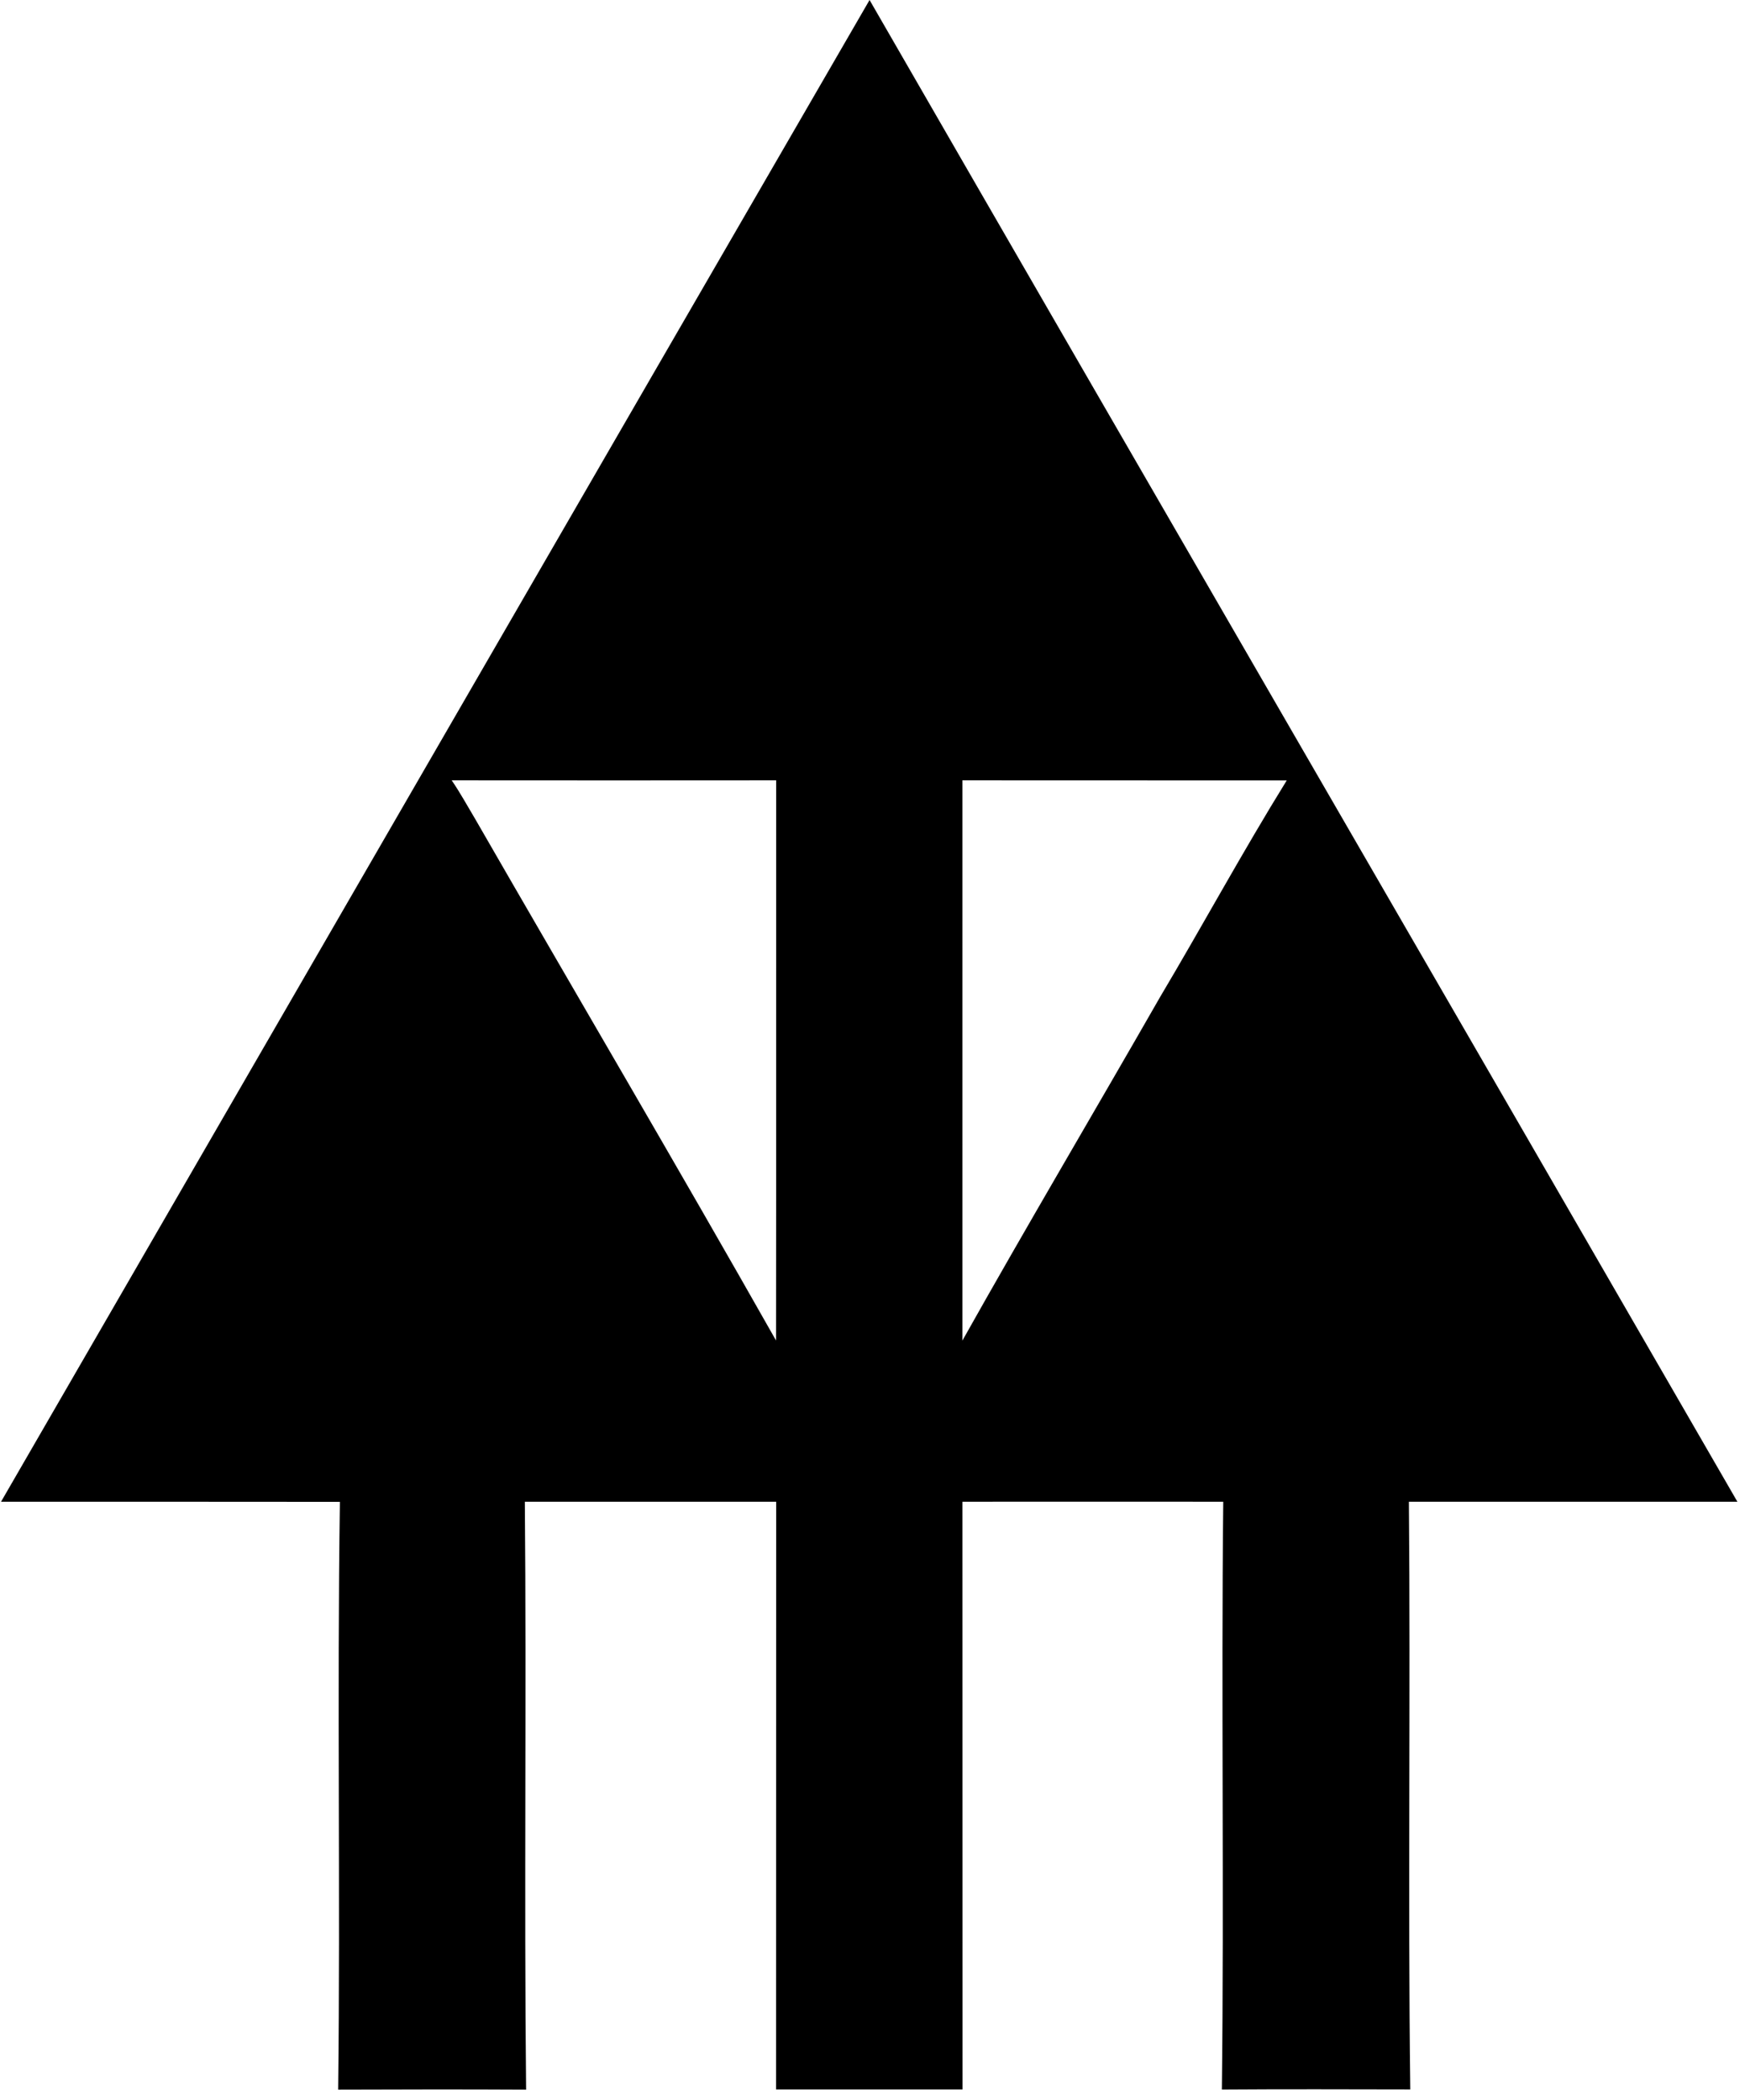
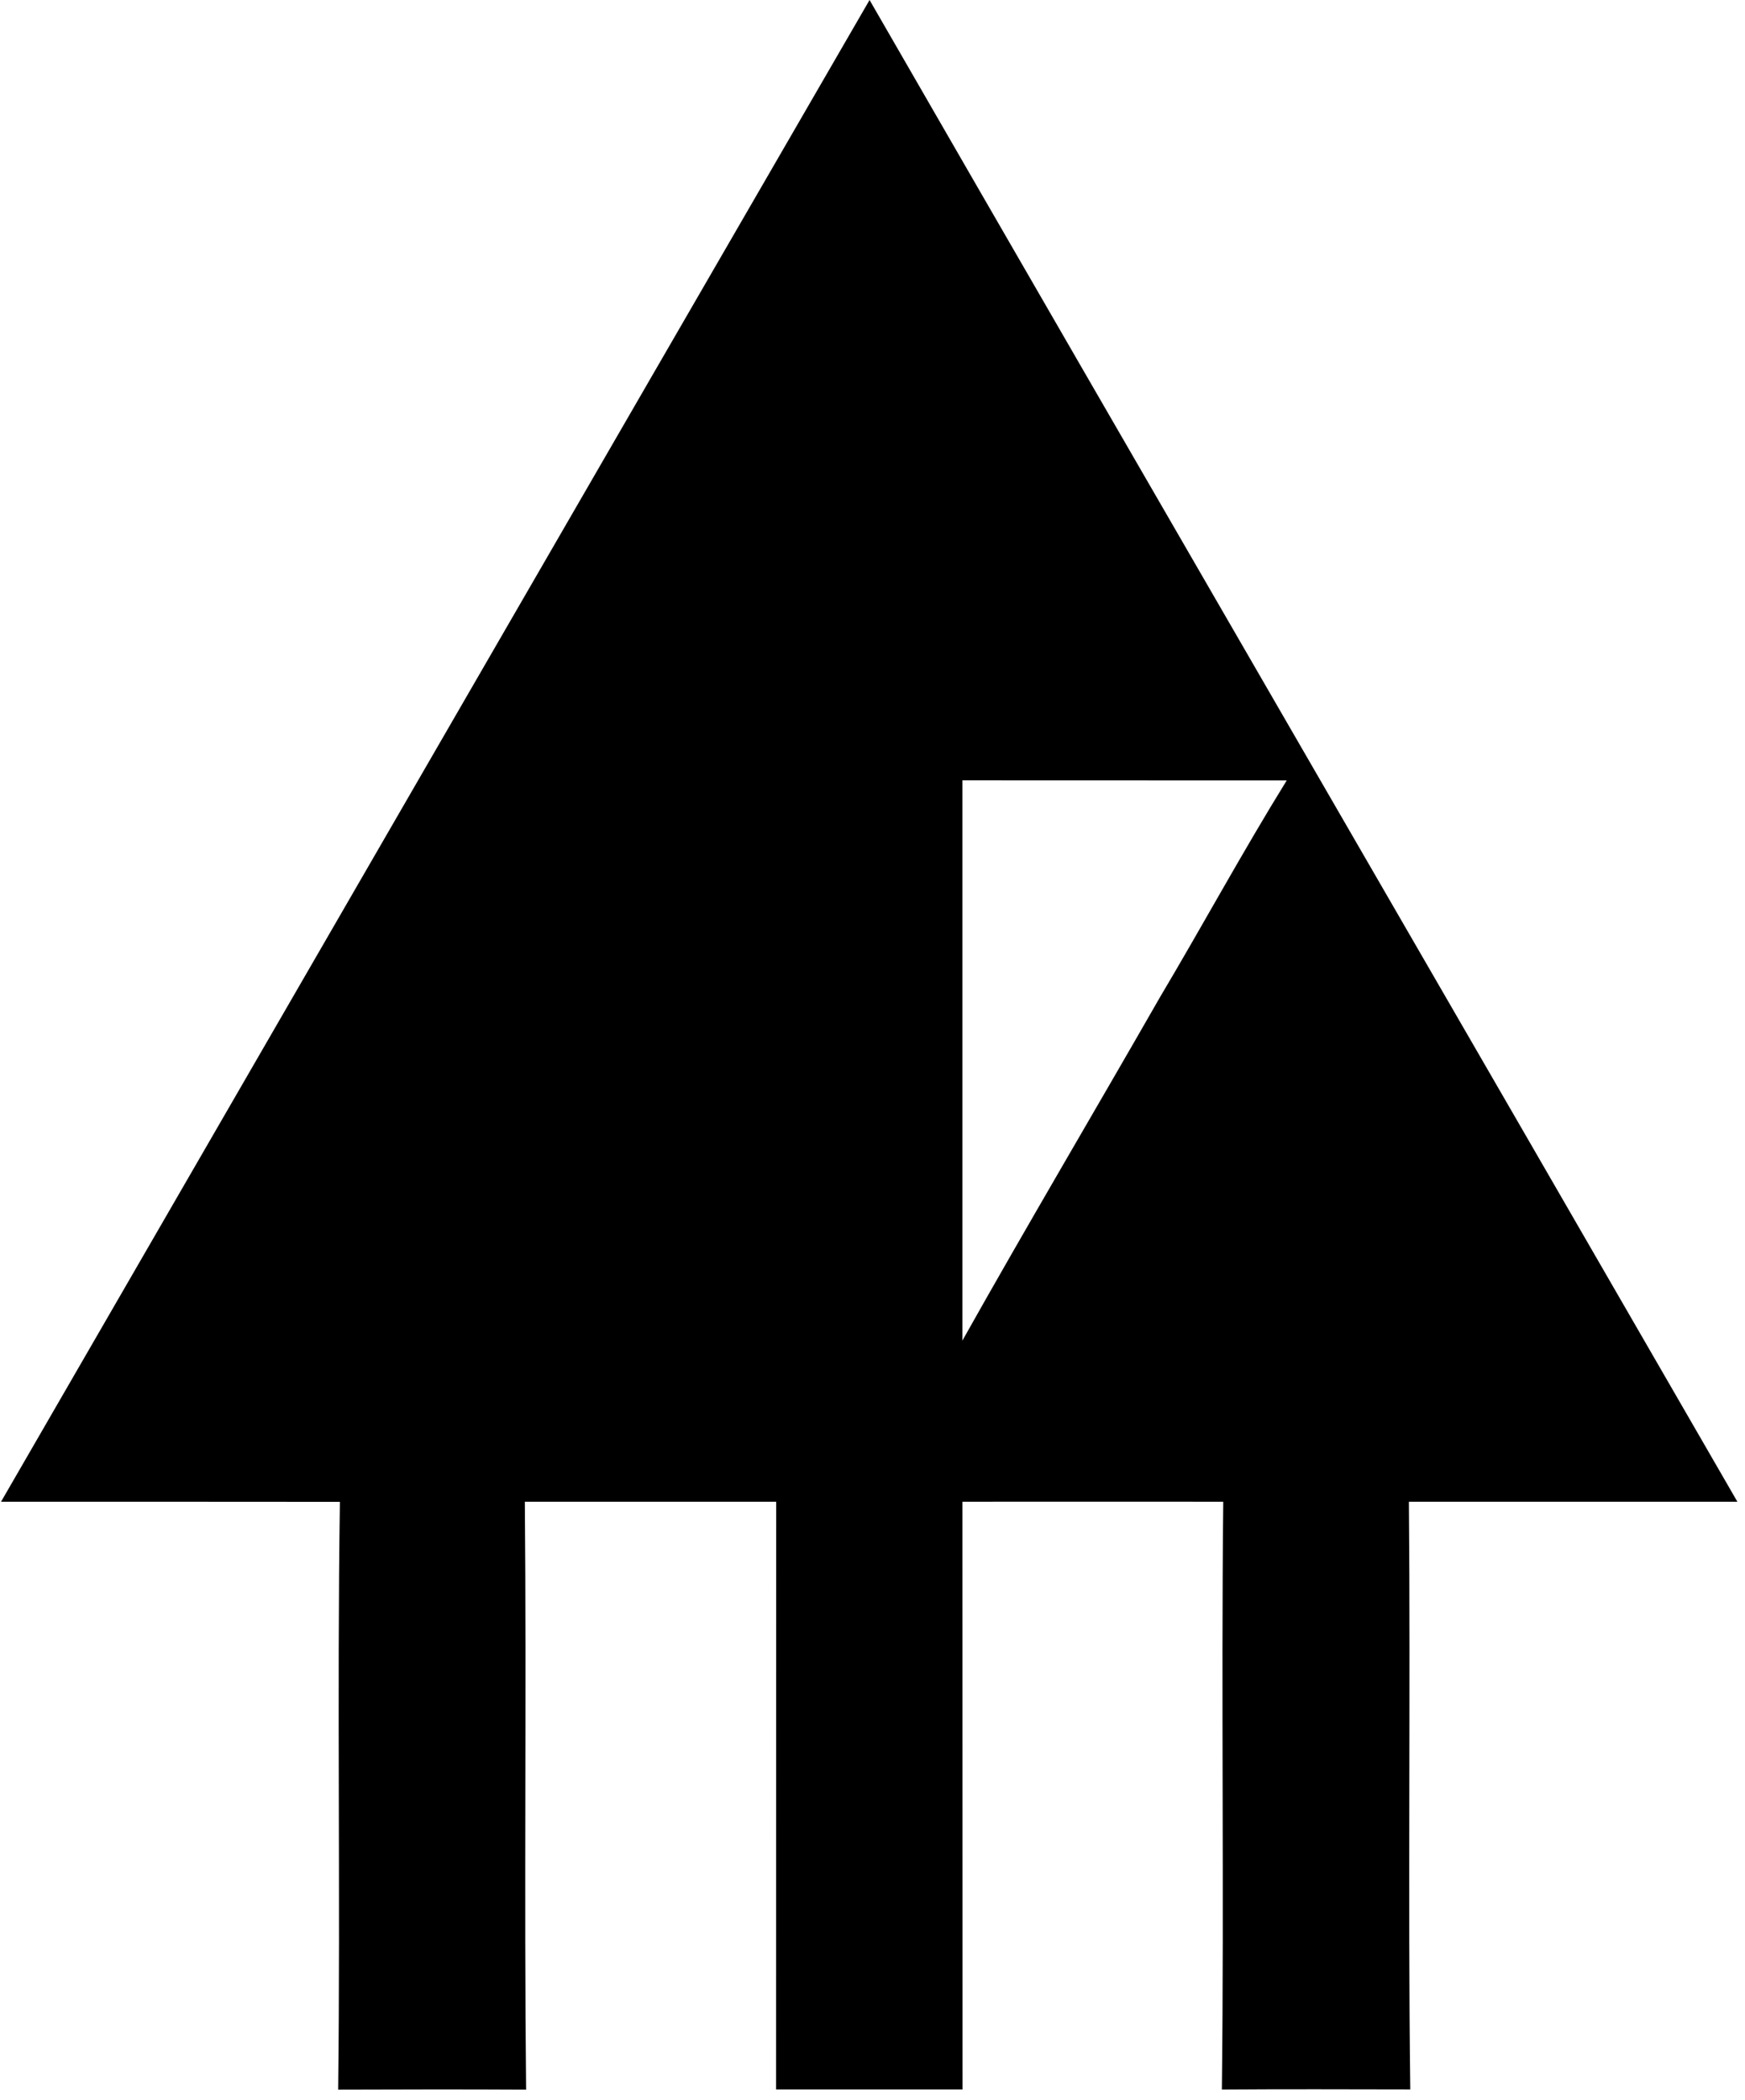
<svg xmlns="http://www.w3.org/2000/svg" width="167" height="201" fill="none" viewBox="0 0 167 201">
-   <path fill="#000" d="M.099 143.739C27.805 95.823 55.489 47.895 83.219 0c27.629 47.939 55.391 95.811 83.053 143.739h-31.438c.165 18.758-.099 37.504.132 56.25-6.01-.011-12.021-.033-18.031.011.22-18.757-.066-37.503.132-56.261-8.322-.011-16.643 0-24.965 0 .01 18.758.01 37.504.01 56.25H74.27c.011-18.746 0-37.492.011-56.25H50.228c.165 18.758-.077 37.515.121 56.272-5.999-.033-11.987-.022-17.986 0 .22-18.746-.11-37.514.165-56.261-10.81 0-21.62-.022-32.43-.011Zm43.128-69.051c.815 1.188 1.497 2.443 2.235 3.676 9.588 16.655 19.34 33.222 28.807 49.942.022-17.876 0-35.742.011-53.618-10.358.01-20.705.01-31.053 0Zm48.875 0c.01 17.876-.011 35.753 0 53.629 6.186-11.018 12.626-21.894 18.911-32.869 4.095-6.89 7.915-13.935 12.131-20.75-10.348 0-20.695 0-31.042-.01Z" />
+   <path fill="#000" d="M.099 143.739C27.805 95.823 55.489 47.895 83.219 0c27.629 47.939 55.391 95.811 83.053 143.739h-31.438c.165 18.758-.099 37.504.132 56.25-6.01-.011-12.021-.033-18.031.011.22-18.757-.066-37.503.132-56.261-8.322-.011-16.643 0-24.965 0 .01 18.758.01 37.504.01 56.25H74.27c.011-18.746 0-37.492.011-56.25H50.228c.165 18.758-.077 37.515.121 56.272-5.999-.033-11.987-.022-17.986 0 .22-18.746-.11-37.514.165-56.261-10.81 0-21.62-.022-32.43-.011Zm43.128-69.051Zm48.875 0c.01 17.876-.011 35.753 0 53.629 6.186-11.018 12.626-21.894 18.911-32.869 4.095-6.89 7.915-13.935 12.131-20.75-10.348 0-20.695 0-31.042-.01Z" />
</svg>